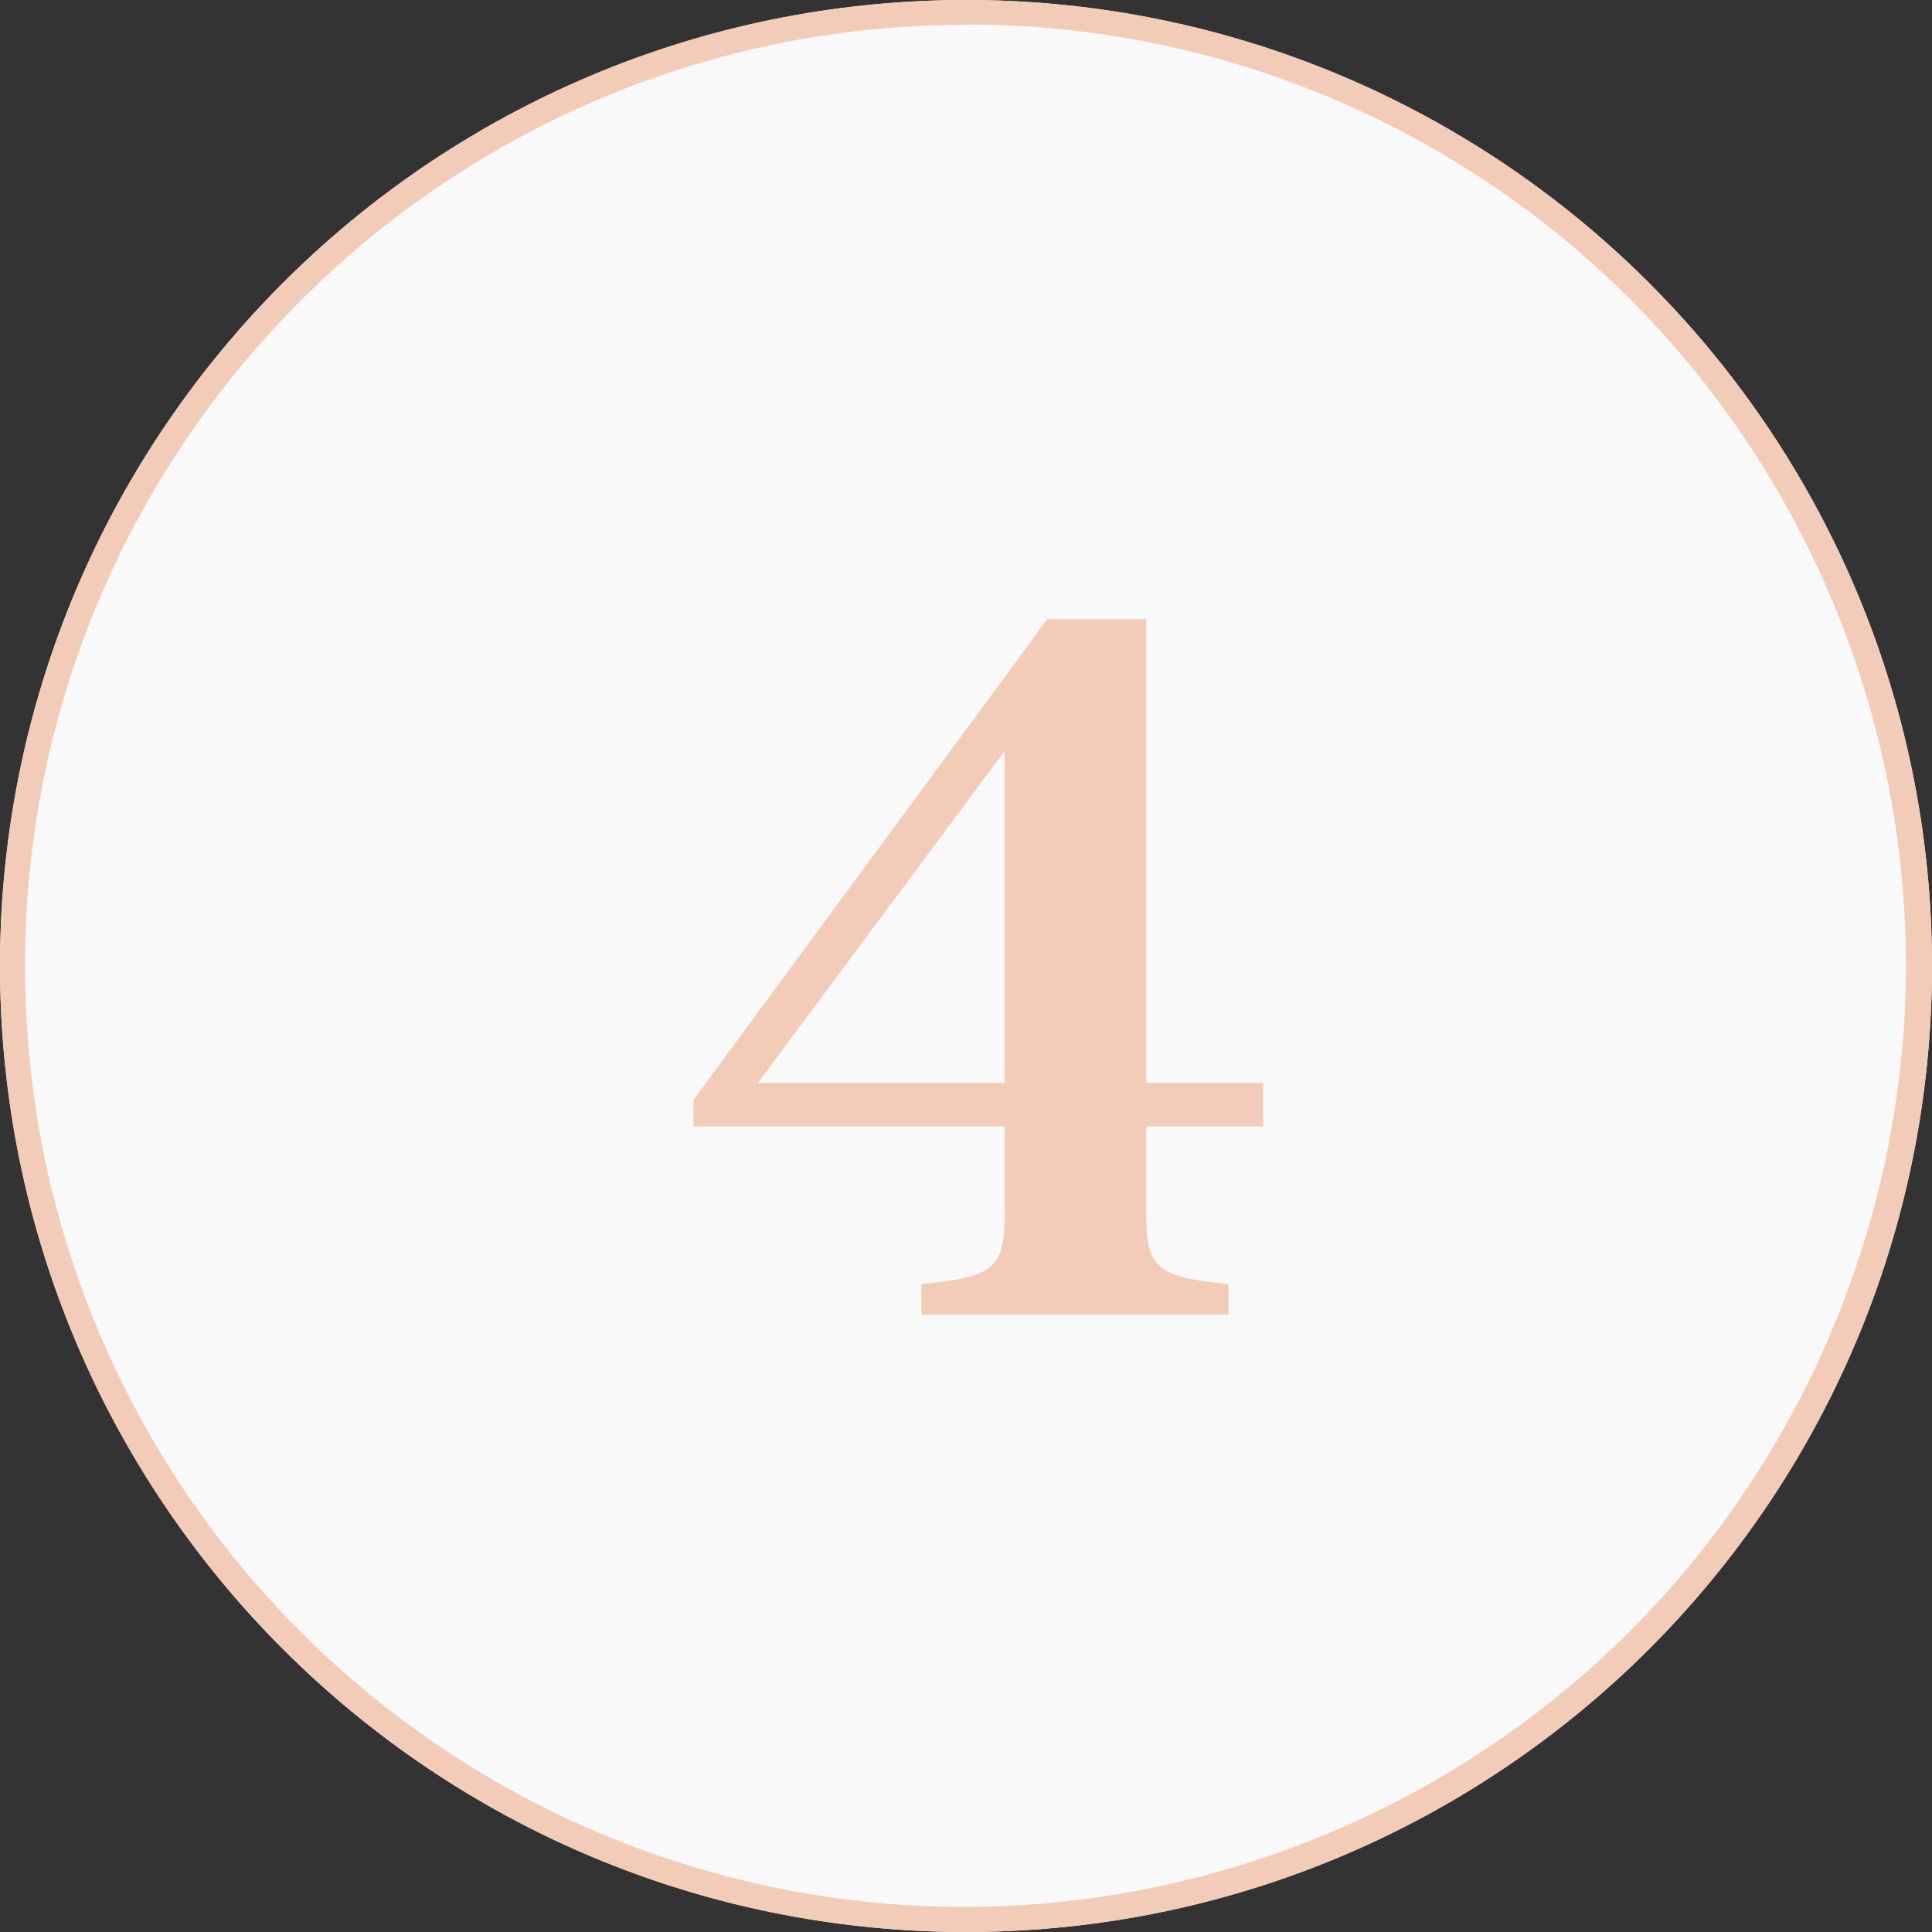
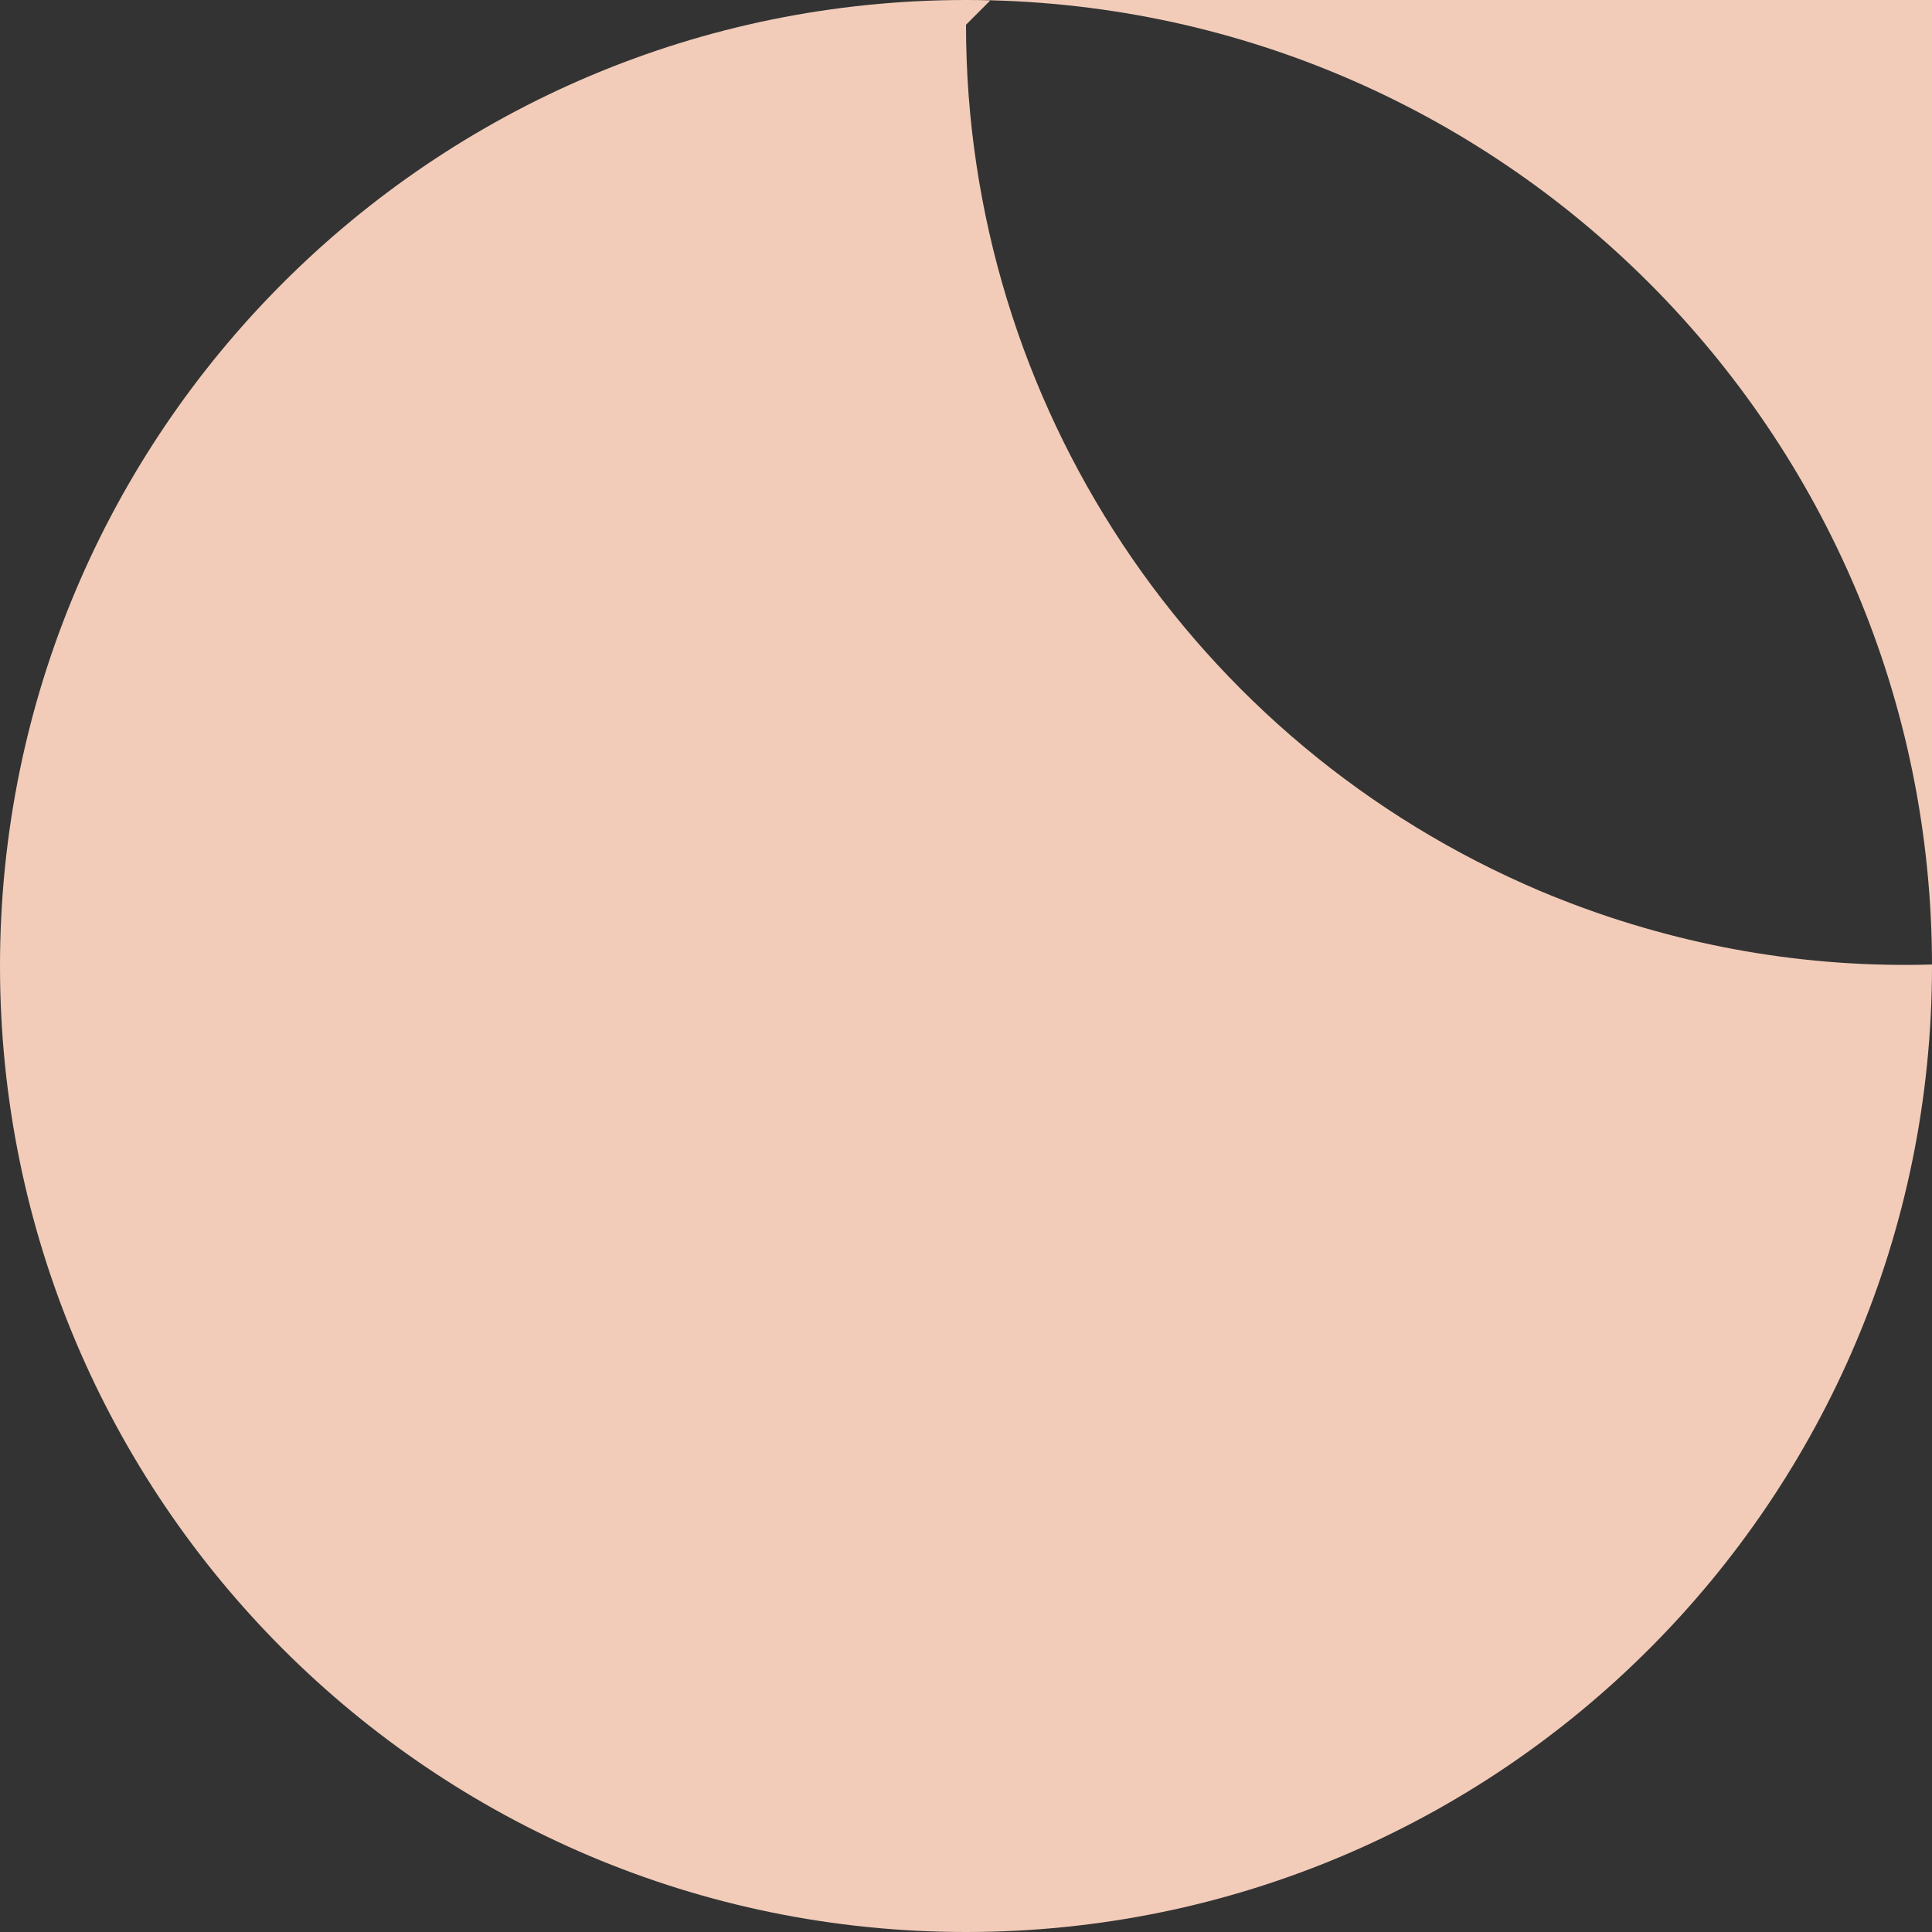
<svg xmlns="http://www.w3.org/2000/svg" id="Layer_1" version="1.1" viewBox="0 0 78 78">
  <rect x="0" y="0" width="78" height="78" fill="#333333" stroke="none" />
  <defs>
    <style> .st0 { fill: #f9f9f9; } .st1 { fill: #f2ccb9; } </style>
  </defs>
  <g id="Sealy_icon_4">
-     <circle id="Ellipse_94" class="st0" cx="39" cy="39" r="39" />
-     <path id="Ellipse_94_-_Outline" class="st1" d="M39,1C18.01,1.01,1,18.04,1.01,39.03c0,15.26,9.14,29.03,23.2,34.98,19.35,8.13,41.63-.97,49.76-20.33,8.11-19.3-.92-41.52-20.18-49.7-4.68-1.98-9.71-3-14.79-2.99M39,0c21.54,0,39,17.46,39,39s-17.46,39-39,39S0,60.54,0,39,17.46,0,39,0Z" />
+     <path id="Ellipse_94_-_Outline" class="st1" d="M39,1c0,15.26,9.14,29.03,23.2,34.98,19.35,8.13,41.63-.97,49.76-20.33,8.11-19.3-.92-41.52-20.18-49.7-4.68-1.98-9.71-3-14.79-2.99M39,0c21.54,0,39,17.46,39,39s-17.46,39-39,39S0,60.54,0,39,17.46,0,39,0Z" />
    <path id="Path_561" class="st1" d="M30.6,43.72l9.96-13.4v13.4h-9.96ZM40.56,49.04c0,2.2-.48,2.52-3.36,2.8v1.24h12.4v-1.24c-2.84-.28-3.32-.6-3.32-2.8v-3.56h4.72v-1.76h-4.72v-18.72h-4l-14.28,19.4v1.08h12.56v3.56Z" />
  </g>
</svg>